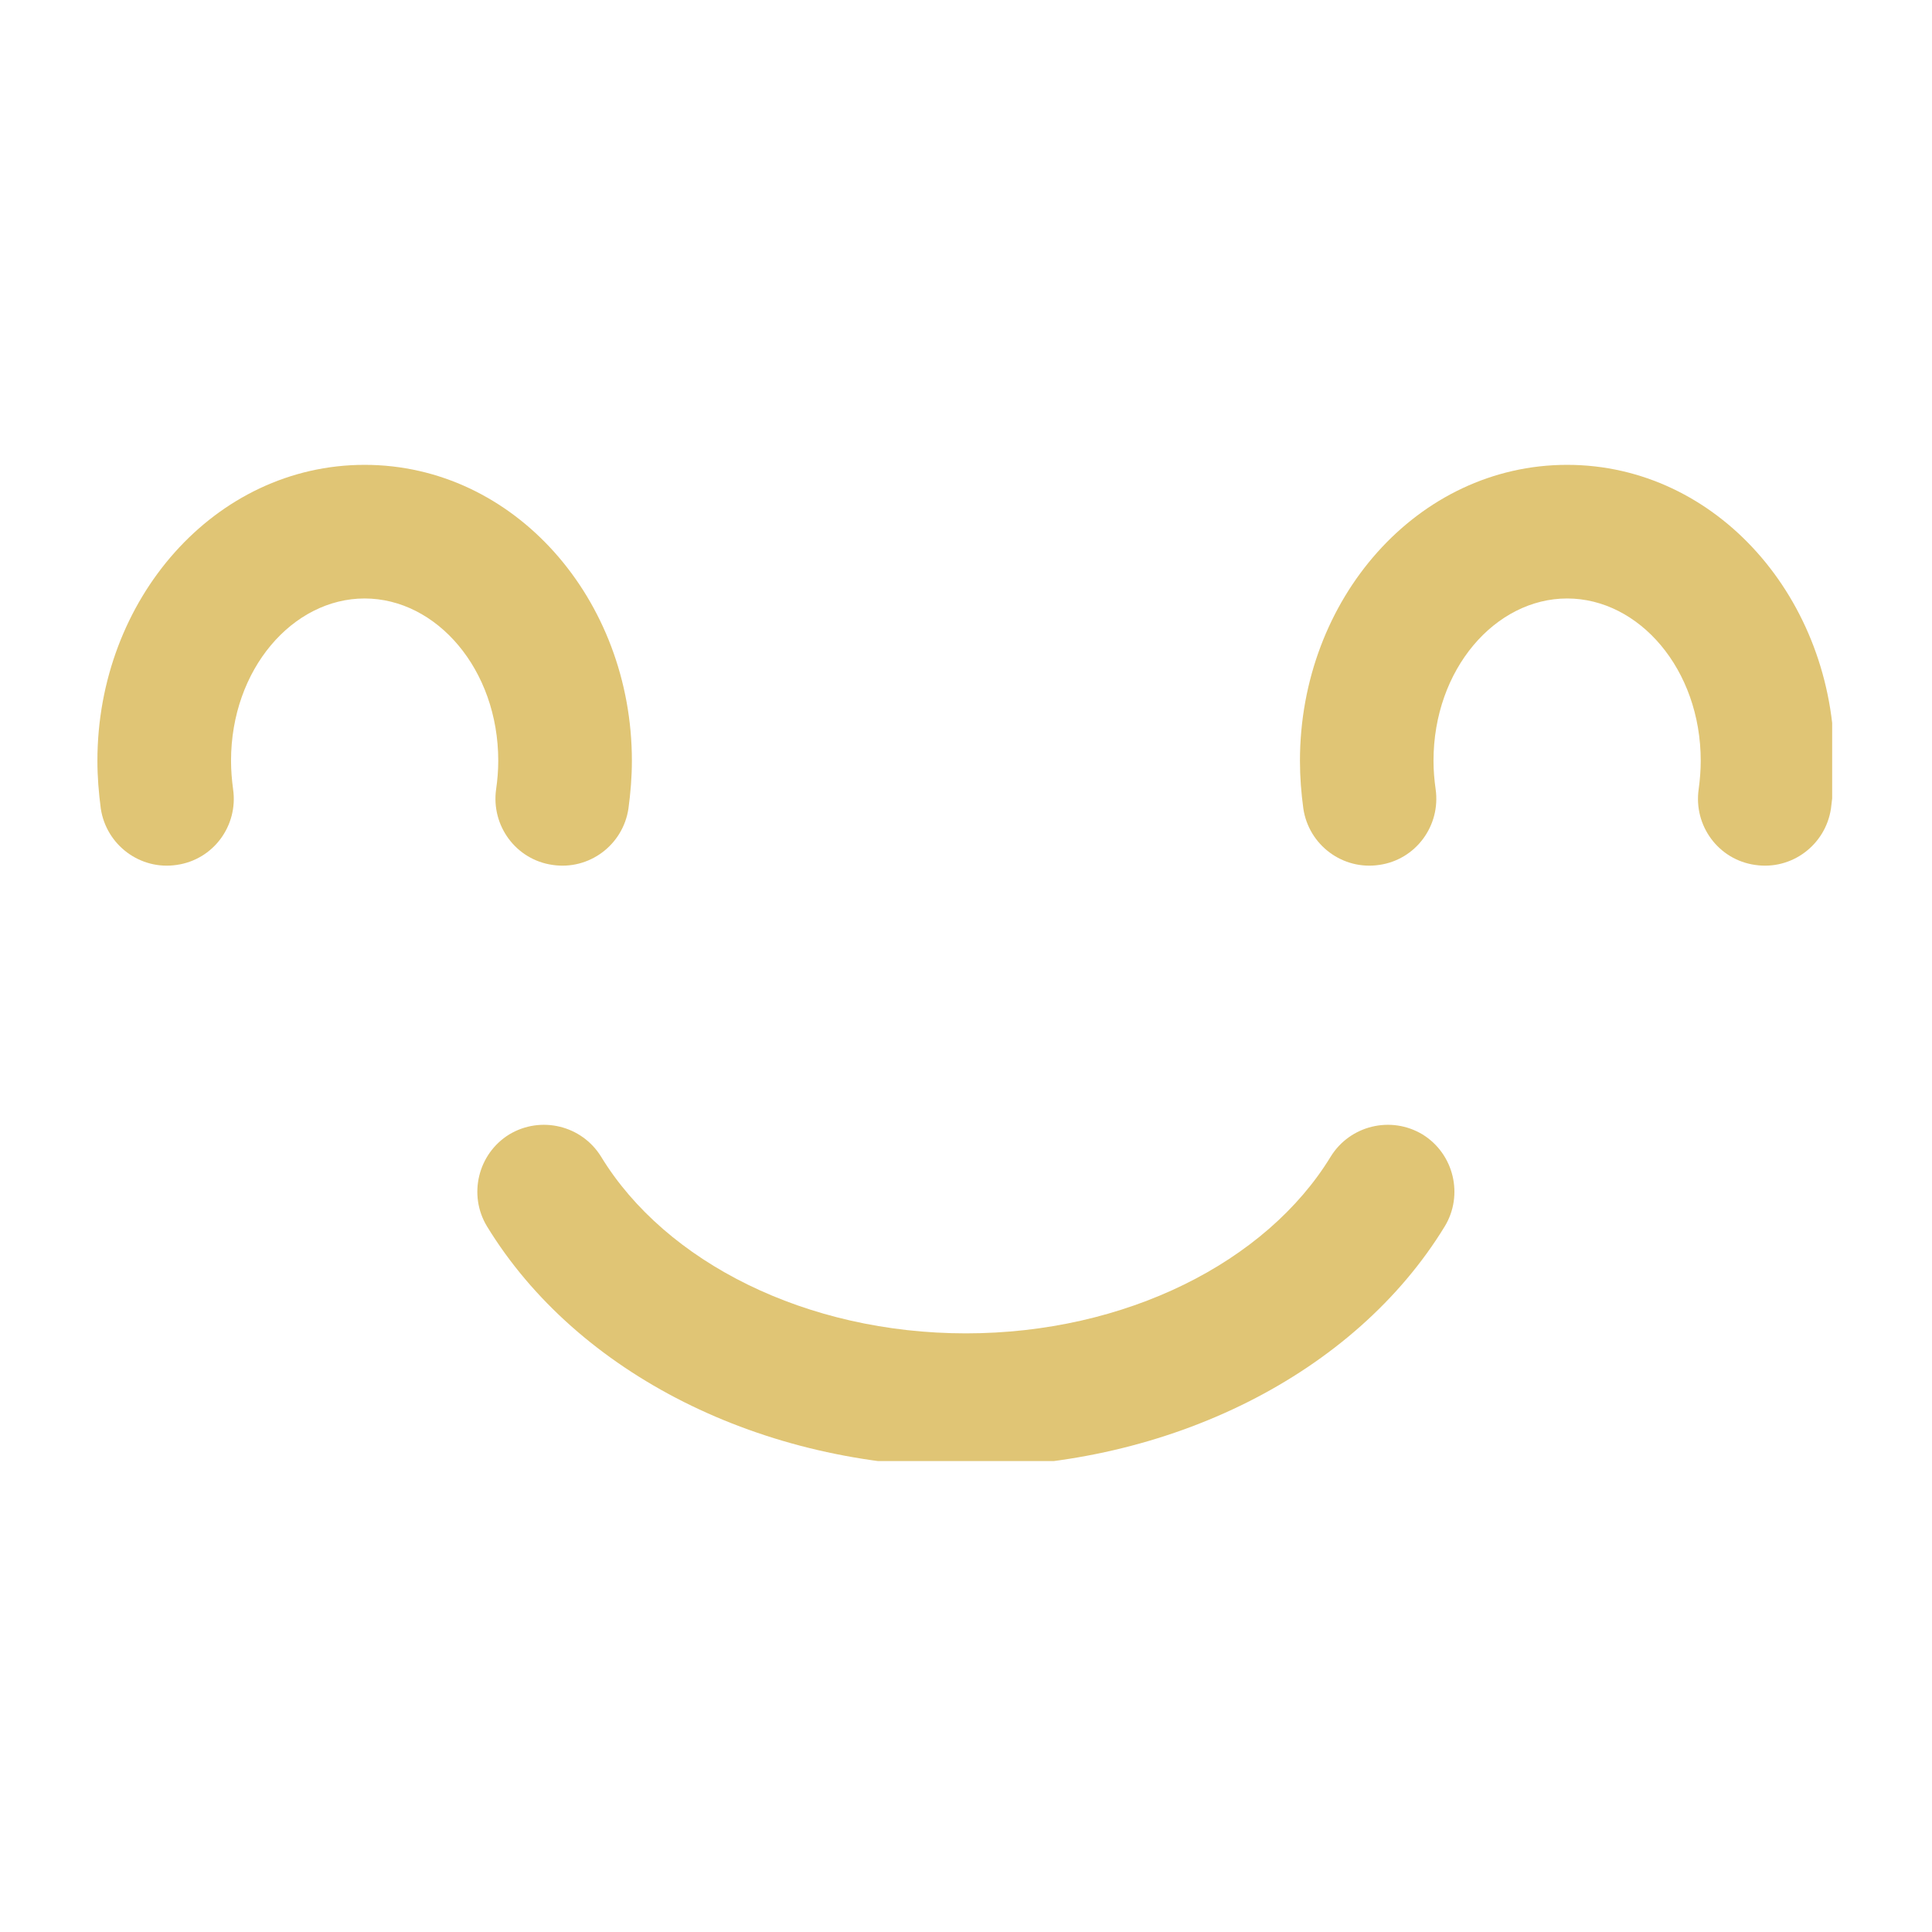
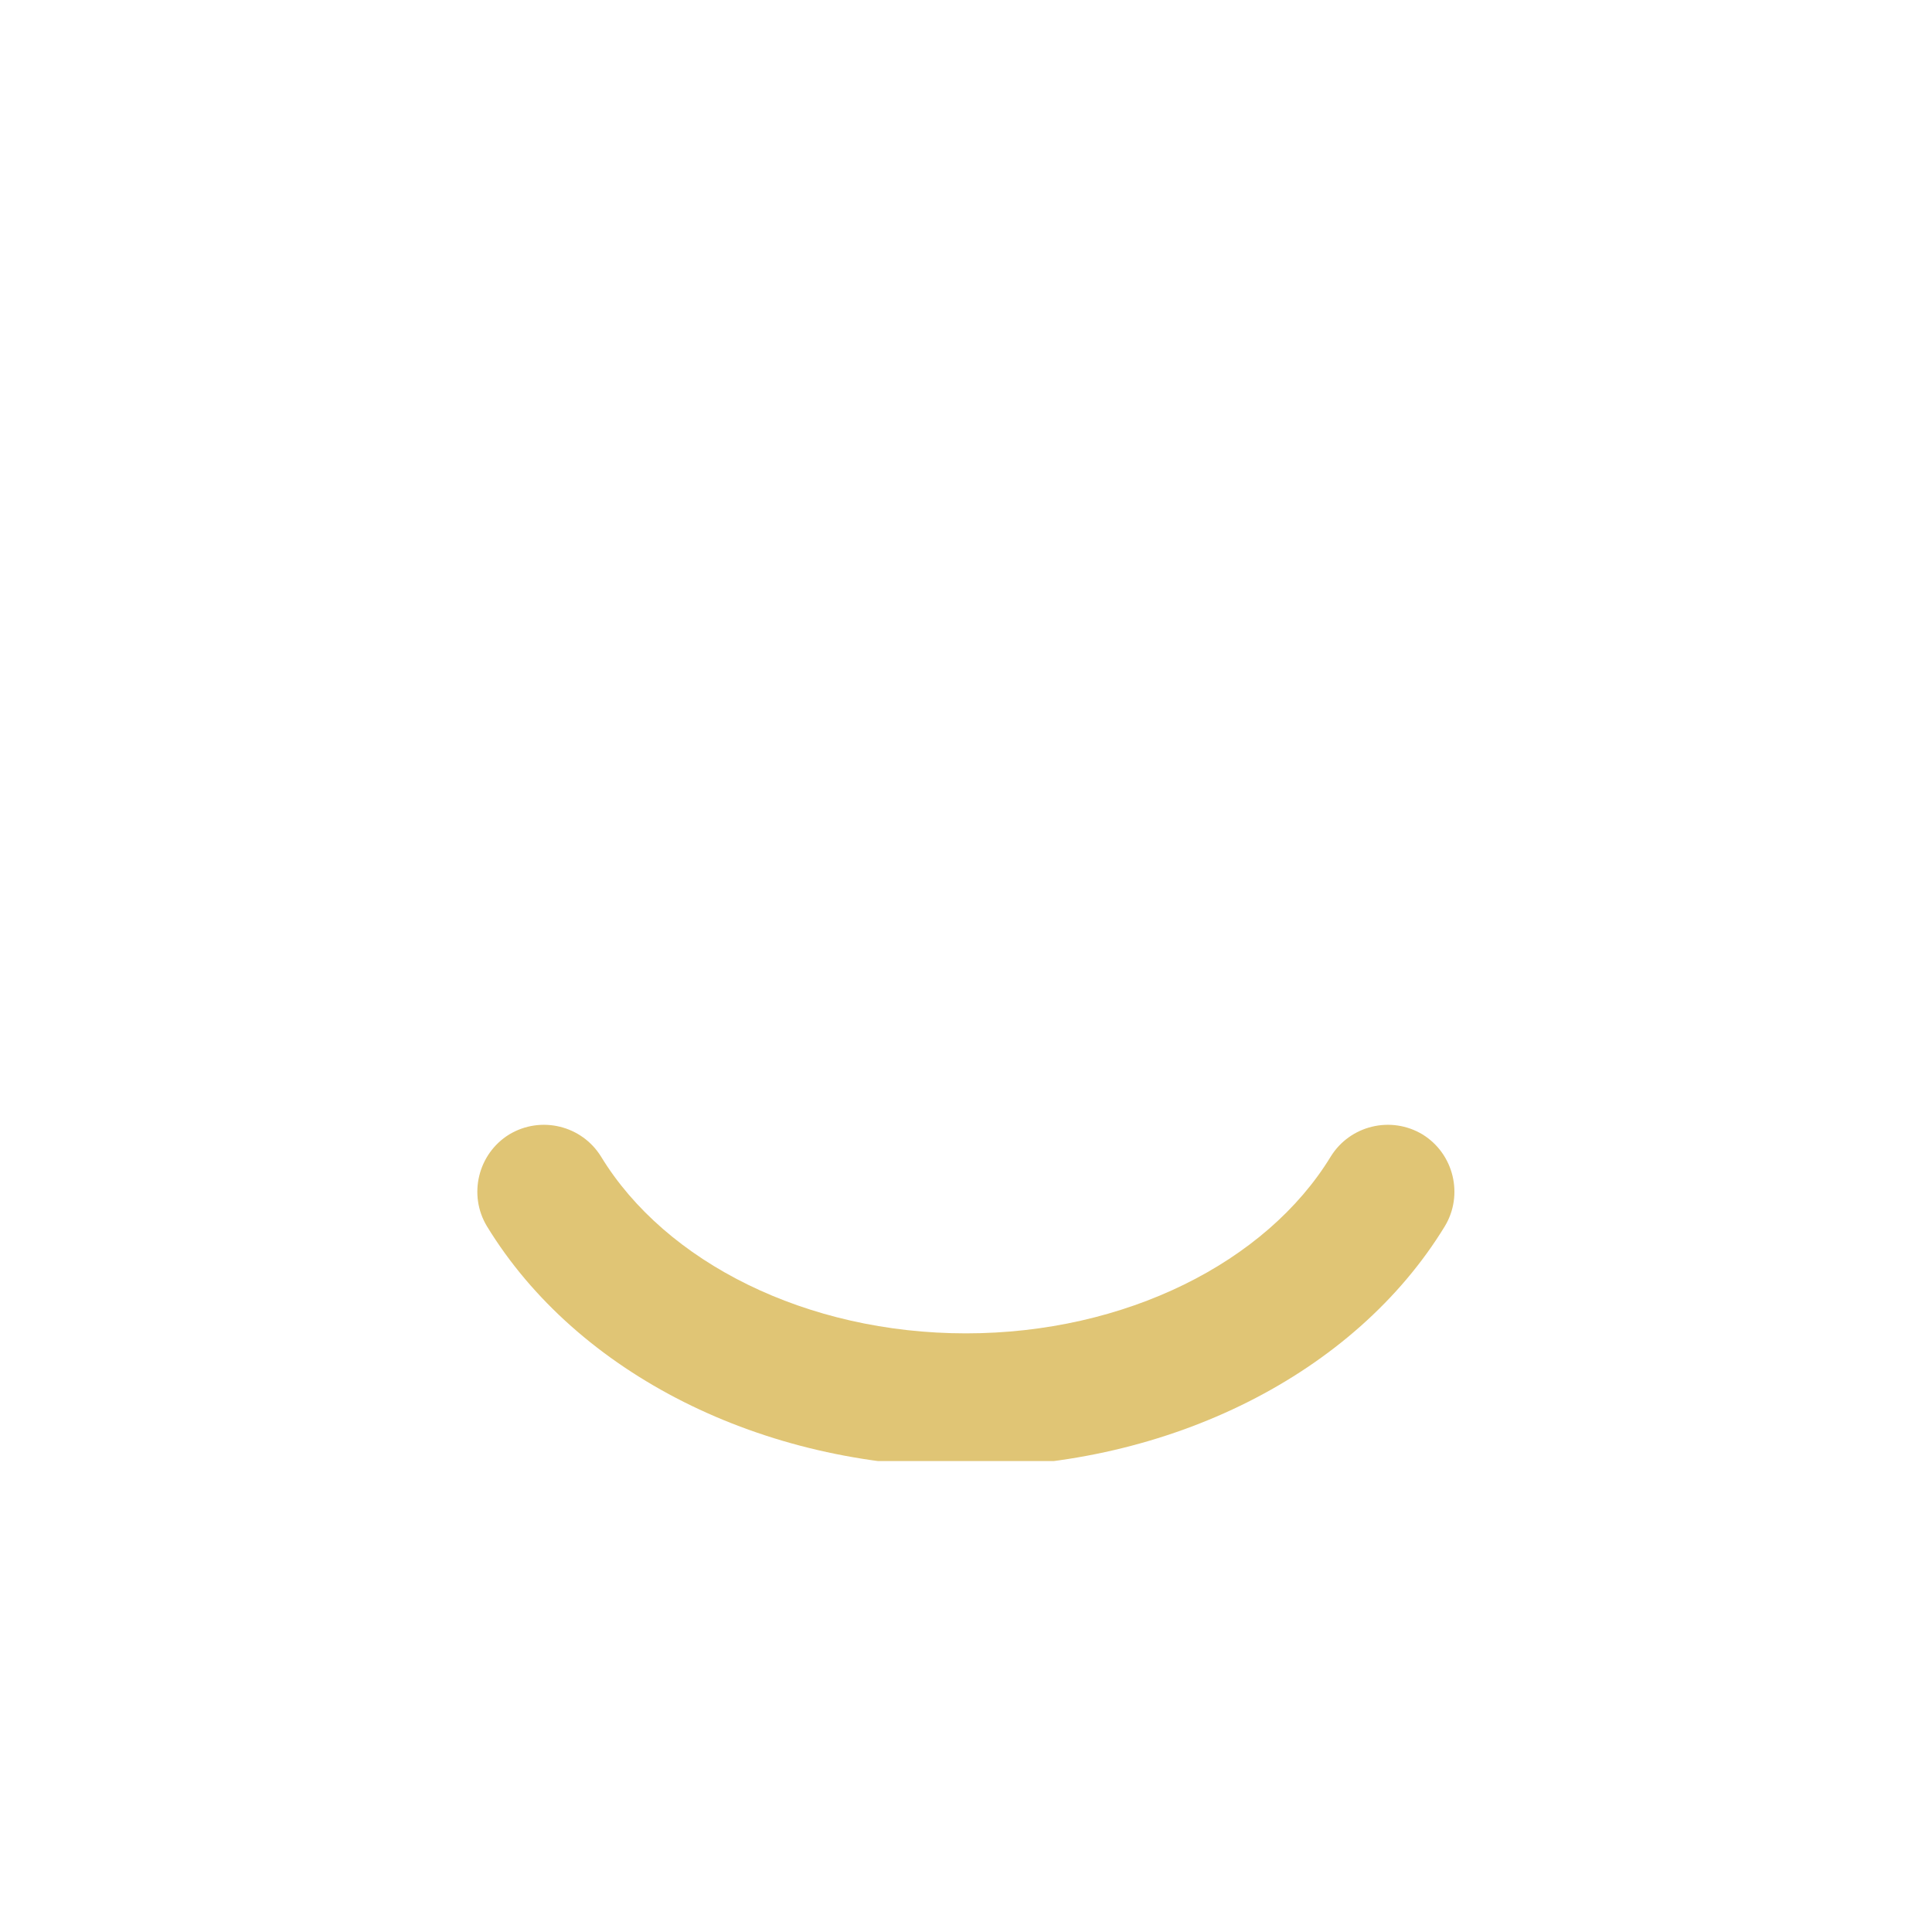
<svg xmlns="http://www.w3.org/2000/svg" version="1.0" preserveAspectRatio="xMidYMid meet" height="128" viewBox="0 0 96 96" zoomAndPan="magnify" width="128">
  <defs>
    <clipPath id="b71ae811f8">
      <path clip-rule="nonzero" d="M 23 55 L 73 55 L 73 72.598 L 23 72.598 Z M 23 55" />
    </clipPath>
    <clipPath id="4f17cce951">
      <path clip-rule="nonzero" d="M 66.121 57.473 C 67.082 55.918 69.117 55.426 70.688 56.371 C 72.242 57.332 72.734 59.379 71.789 60.938 C 67.316 68.262 58.121 72.891 47.996 72.891 C 37.867 72.891 28.672 68.262 24.199 60.938 C 23.254 59.379 23.746 57.332 25.301 56.371 C 26.871 55.426 28.906 55.918 29.867 57.473 C 33.07 62.727 40.07 66.254 47.996 66.254 C 55.918 66.254 62.918 62.727 66.121 57.473 Z M 66.121 57.473" />
    </clipPath>
    <clipPath id="57e75168cf">
      <path clip-rule="nonzero" d="M 4.84 23.098 L 31.398 23.098 L 31.398 43.016 L 4.84 43.016 Z M 4.84 23.098" />
    </clipPath>
    <clipPath id="6357ec13e7">
-       <path clip-rule="nonzero" d="M 11.582 39.215 C 11.844 41.031 10.598 42.719 8.781 42.977 C 6.969 43.25 5.281 41.992 5.008 40.176 C 4.906 39.398 4.84 38.605 4.84 37.805 C 4.84 29.777 10.676 23.098 18.117 23.098 C 25.562 23.098 31.398 29.777 31.398 37.805 C 31.398 38.605 31.332 39.398 31.227 40.176 C 30.957 41.992 29.27 43.25 27.453 42.977 C 25.641 42.719 24.395 41.031 24.652 39.215 C 24.719 38.75 24.758 38.281 24.758 37.805 C 24.758 33.25 21.684 29.738 18.117 29.738 C 14.551 29.738 11.48 33.25 11.48 37.805 C 11.48 38.281 11.52 38.75 11.582 39.215 Z M 11.582 39.215" />
-     </clipPath>
+       </clipPath>
    <clipPath id="79d83edbd3">
      <path clip-rule="nonzero" d="M 64.594 23.098 L 91.039 23.098 L 91.039 43.016 L 64.594 43.016 Z M 64.594 23.098" />
    </clipPath>
    <clipPath id="9cda3e27cb">
-       <path clip-rule="nonzero" d="M 71.336 39.215 C 71.594 41.031 70.348 42.719 68.535 42.977 C 66.719 43.25 65.031 41.992 64.762 40.176 C 64.656 39.398 64.594 38.605 64.594 37.805 C 64.594 29.777 70.426 23.098 77.871 23.098 C 85.312 23.098 91.148 29.777 91.148 37.805 C 91.148 38.605 91.082 39.398 90.98 40.176 C 90.707 41.992 89.023 43.25 87.207 42.977 C 85.391 42.719 84.145 41.031 84.406 39.215 C 84.469 38.75 84.508 38.281 84.508 37.805 C 84.508 33.25 81.438 29.738 77.871 29.738 C 74.305 29.738 71.23 33.25 71.23 37.805 C 71.23 38.281 71.27 38.75 71.336 39.215 Z M 71.336 39.215" />
-     </clipPath>
+       </clipPath>
  </defs>
  <g clip-path="url(#b71ae811f8)">
    <g clip-path="url(#4f17cce951)">
      <path fill-rule="nonzero" fill-opacity="1" d="M 7.121 89.488 L 88.867 89.488 L 88.867 39.293 L 7.121 39.293 Z M 7.121 89.488" fill="#e0c575" />
    </g>
  </g>
  <g clip-path="url(#57e75168cf)">
    <g clip-path="url(#6357ec13e7)">
-       <path fill-rule="nonzero" fill-opacity="1" d="M -11.758 59.613 L 47.996 59.613 L 47.996 6.5 L -11.758 6.5 Z M -11.758 59.613" fill="#e0c575" />
-     </g>
+       </g>
  </g>
  <g clip-path="url(#79d83edbd3)">
    <g clip-path="url(#9cda3e27cb)">
-       <path fill-rule="nonzero" fill-opacity="1" d="M 47.996 59.613 L 107.746 59.613 L 107.746 6.5 L 47.996 6.5 Z M 47.996 59.613" fill="#e0c575" />
-     </g>
+       </g>
  </g>
</svg>